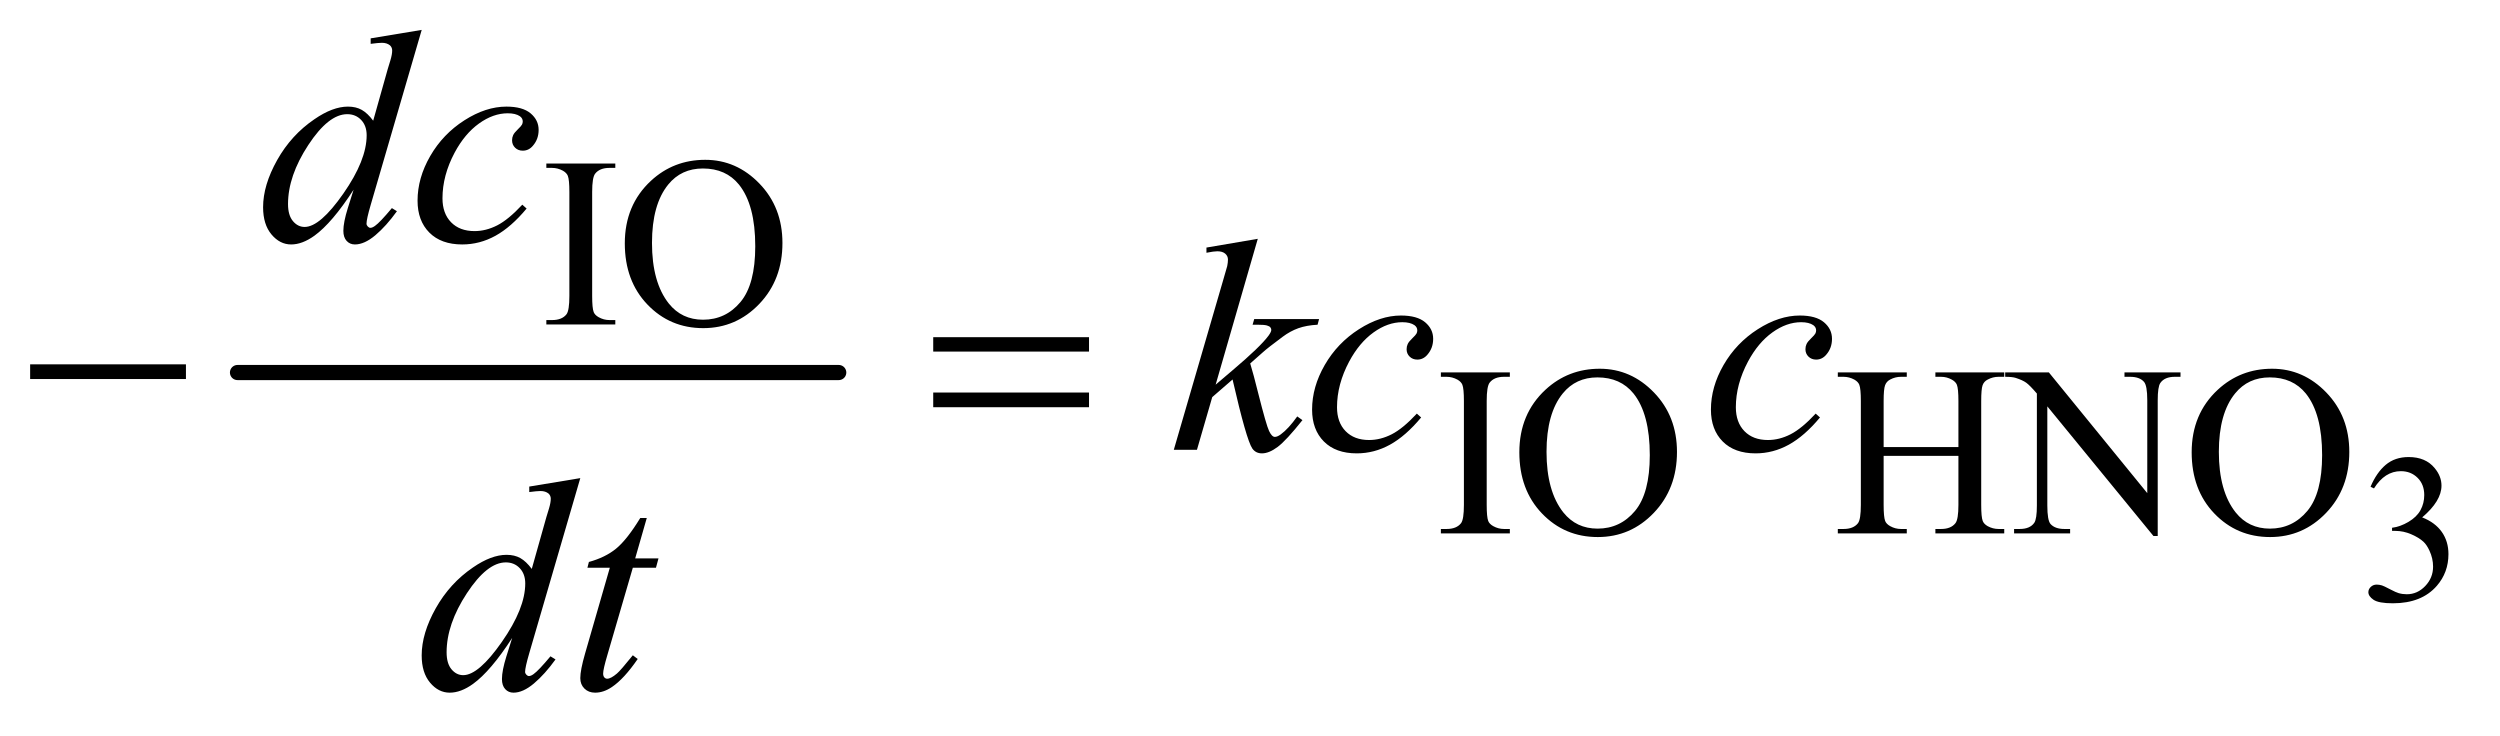
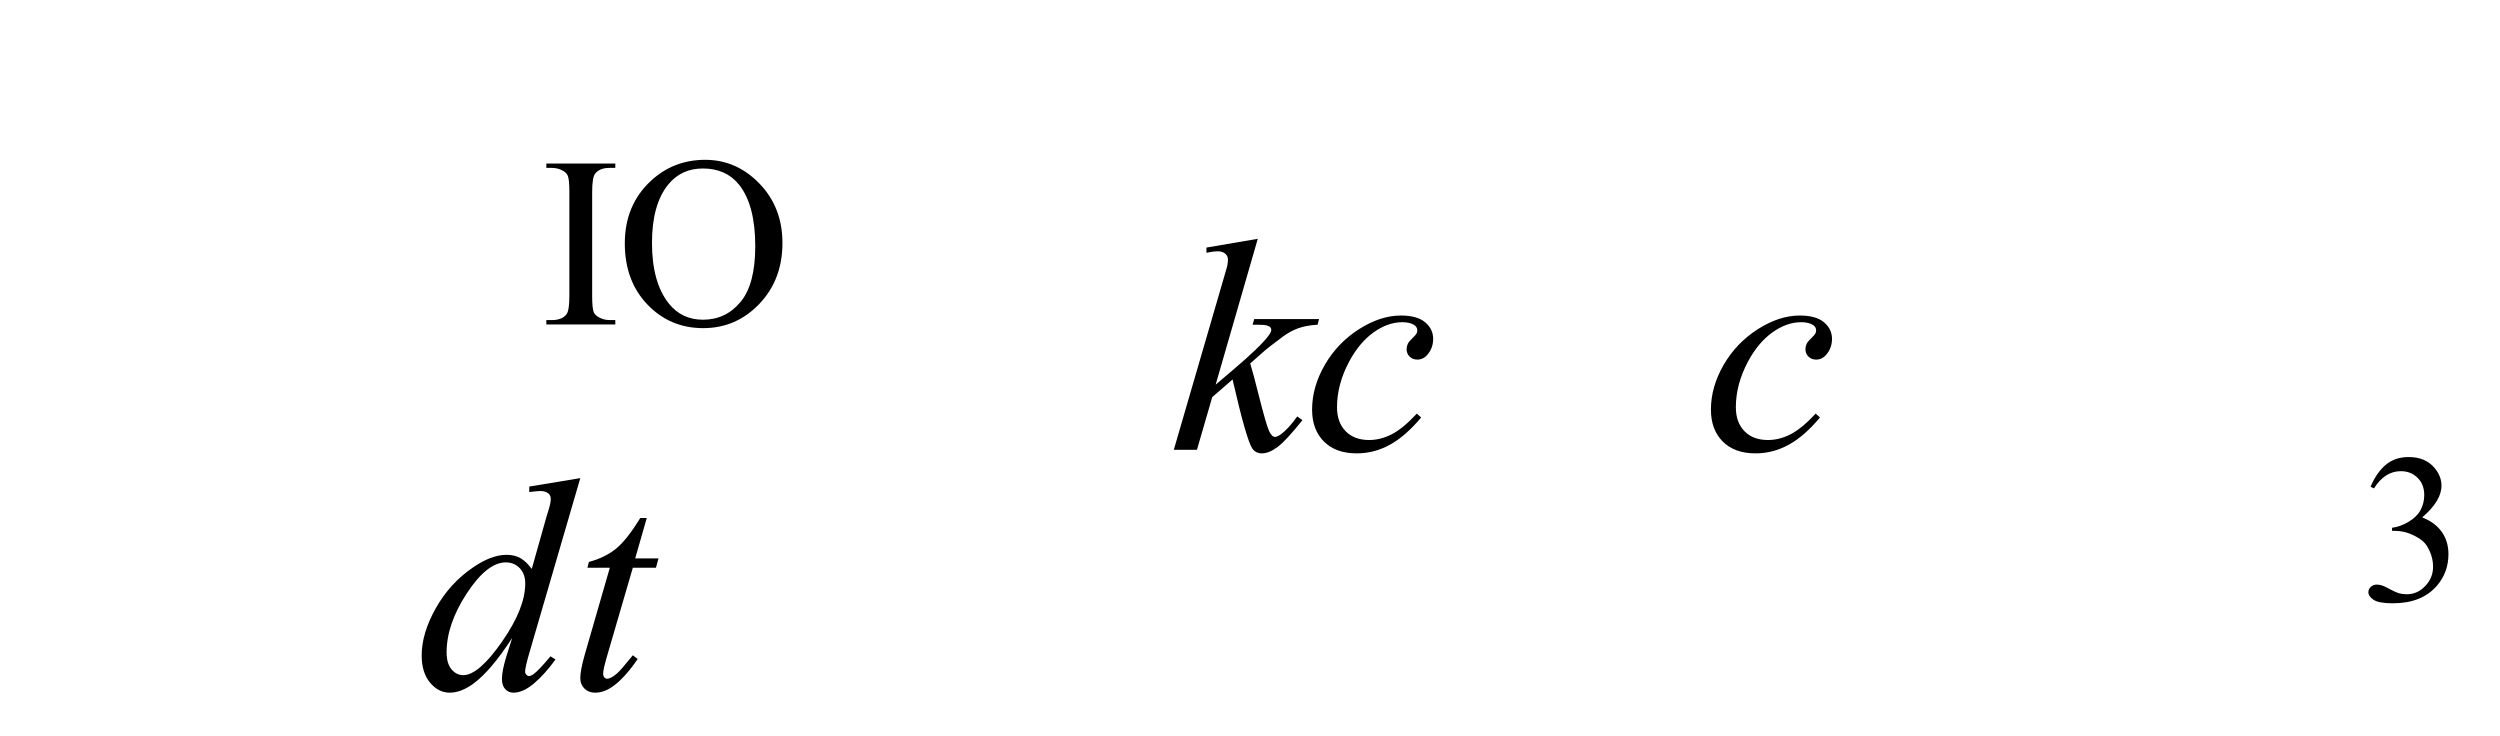
<svg xmlns="http://www.w3.org/2000/svg" stroke-dasharray="none" shape-rendering="auto" font-family="'Dialog'" text-rendering="auto" width="129" fill-opacity="1" color-interpolation="auto" color-rendering="auto" preserveAspectRatio="xMidYMid meet" font-size="12px" viewBox="0 0 129 38" fill="black" stroke="black" image-rendering="auto" stroke-miterlimit="10" stroke-linecap="square" stroke-linejoin="miter" font-style="normal" stroke-width="1" height="38" stroke-dashoffset="0" font-weight="normal" stroke-opacity="1">
  <defs id="genericDefs" />
  <g>
    <defs id="defs1">
      <clipPath clipPathUnits="userSpaceOnUse" id="clipPath1">
        <path d="M1.028 2.187 L82.737 2.187 L82.737 26.032 L1.028 26.032 L1.028 2.187 Z" />
      </clipPath>
      <clipPath clipPathUnits="userSpaceOnUse" id="clipPath2">
        <path d="M32.832 69.864 L32.832 831.699 L2643.355 831.699 L2643.355 69.864 Z" />
      </clipPath>
    </defs>
    <g stroke-width="16" transform="scale(1.576,1.576) translate(-1.028,-2.187) matrix(0.031,0,0,0.031,0,0)" stroke-linejoin="round" stroke-linecap="round">
-       <line y2="464" fill="none" x1="284" clip-path="url(#clipPath2)" x2="919" y1="464" />
-     </g>
+       </g>
    <g transform="matrix(0.049,0,0,0.049,-1.619,-3.446)">
      <path d="M2529.375 582.906 Q2535.719 567.922 2545.391 559.781 Q2555.078 551.625 2569.516 551.625 Q2587.344 551.625 2596.859 563.219 Q2604.078 571.859 2604.078 581.703 Q2604.078 597.891 2583.734 615.172 Q2597.406 620.531 2604.406 630.484 Q2611.406 640.438 2611.406 653.891 Q2611.406 673.141 2599.156 687.25 Q2583.188 705.625 2552.891 705.625 Q2537.906 705.625 2532.484 701.906 Q2527.078 698.188 2527.078 693.922 Q2527.078 690.75 2529.641 688.344 Q2532.219 685.938 2535.828 685.938 Q2538.562 685.938 2541.406 686.812 Q2543.266 687.359 2549.828 690.812 Q2556.391 694.25 2558.906 694.906 Q2562.953 696.109 2567.547 696.109 Q2578.703 696.109 2586.953 687.469 Q2595.219 678.828 2595.219 667.016 Q2595.219 658.375 2591.391 650.172 Q2588.547 644.047 2585.156 640.875 Q2580.453 636.5 2572.25 632.953 Q2564.047 629.391 2555.516 629.391 L2552.016 629.391 L2552.016 626.109 Q2560.656 625.016 2569.344 619.875 Q2578.047 614.734 2581.984 607.516 Q2585.922 600.297 2585.922 591.656 Q2585.922 580.391 2578.859 573.453 Q2571.812 566.5 2561.312 566.5 Q2544.359 566.5 2532.984 584.656 L2529.375 582.906 Z" stroke="none" clip-path="url(#clipPath2)" />
    </g>
    <g transform="matrix(0.049,0,0,0.049,-1.619,-3.446)">
      <path d="M681 407.375 L681 412 L608.375 412 L608.375 407.375 L614.375 407.375 Q624.875 407.375 629.625 401.25 Q632.625 397.25 632.625 382 L632.625 272.5 Q632.625 259.625 631 255.5 Q629.75 252.375 625.875 250.125 Q620.375 247.125 614.375 247.125 L608.375 247.125 L608.375 242.5 L681 242.5 L681 247.125 L674.875 247.125 Q664.5 247.125 659.75 253.25 Q656.625 257.25 656.625 272.5 L656.625 382 Q656.625 394.875 658.25 399 Q659.5 402.125 663.5 404.375 Q668.875 407.375 674.875 407.375 L681 407.375 ZM775.625 238.625 Q808.625 238.625 832.812 263.688 Q857 288.75 857 326.25 Q857 364.875 832.625 390.375 Q808.25 415.875 773.625 415.875 Q738.625 415.875 714.812 391 Q691 366.125 691 326.625 Q691 286.25 718.5 260.75 Q742.375 238.625 775.625 238.625 ZM773.25 247.75 Q750.5 247.75 736.75 264.625 Q719.625 285.625 719.625 326.125 Q719.625 367.625 737.375 390 Q751 407 773.375 407 Q797.25 407 812.812 388.375 Q828.375 369.75 828.375 329.625 Q828.375 286.125 811.25 264.75 Q797.5 247.75 773.25 247.75 Z" stroke="none" clip-path="url(#clipPath2)" />
    </g>
    <g transform="matrix(0.049,0,0,0.049,-1.619,-3.446)">
-       <path d="M1623 627.375 L1623 632 L1550.375 632 L1550.375 627.375 L1556.375 627.375 Q1566.875 627.375 1571.625 621.25 Q1574.625 617.25 1574.625 602 L1574.625 492.5 Q1574.625 479.625 1573 475.5 Q1571.75 472.375 1567.875 470.125 Q1562.375 467.125 1556.375 467.125 L1550.375 467.125 L1550.375 462.5 L1623 462.5 L1623 467.125 L1616.875 467.125 Q1606.5 467.125 1601.75 473.25 Q1598.625 477.25 1598.625 492.5 L1598.625 602 Q1598.625 614.875 1600.25 619 Q1601.5 622.125 1605.5 624.375 Q1610.875 627.375 1616.875 627.375 L1623 627.375 ZM1717.625 458.625 Q1750.625 458.625 1774.812 483.688 Q1799 508.75 1799 546.25 Q1799 584.875 1774.625 610.375 Q1750.25 635.875 1715.625 635.875 Q1680.625 635.875 1656.812 611 Q1633 586.125 1633 546.625 Q1633 506.25 1660.5 480.75 Q1684.375 458.625 1717.625 458.625 ZM1715.25 467.75 Q1692.5 467.75 1678.75 484.625 Q1661.625 505.625 1661.625 546.125 Q1661.625 587.625 1679.375 610 Q1693 627 1715.375 627 Q1739.25 627 1754.812 608.375 Q1770.375 589.75 1770.375 549.625 Q1770.375 506.125 1753.25 484.75 Q1739.5 467.75 1715.25 467.75 ZM2016.625 541.125 L2095.375 541.125 L2095.375 492.625 Q2095.375 479.625 2093.75 475.5 Q2092.5 472.375 2088.5 470.125 Q2083.125 467.125 2077.125 467.125 L2071.125 467.125 L2071.125 462.5 L2143.625 462.5 L2143.625 467.125 L2137.625 467.125 Q2131.625 467.125 2126.25 470 Q2122.25 472 2120.812 476.062 Q2119.375 480.125 2119.375 492.625 L2119.375 602 Q2119.375 614.875 2121 619 Q2122.25 622.125 2126.125 624.375 Q2131.625 627.375 2137.625 627.375 L2143.625 627.375 L2143.625 632 L2071.125 632 L2071.125 627.375 L2077.125 627.375 Q2087.5 627.375 2092.25 621.25 Q2095.375 617.25 2095.375 602 L2095.375 550.375 L2016.625 550.375 L2016.625 602 Q2016.625 614.875 2018.25 619 Q2019.5 622.125 2023.5 624.375 Q2028.875 627.375 2034.875 627.375 L2041 627.375 L2041 632 L1968.375 632 L1968.375 627.375 L1974.375 627.375 Q1984.875 627.375 1989.625 621.25 Q1992.625 617.25 1992.625 602 L1992.625 492.625 Q1992.625 479.625 1991 475.5 Q1989.75 472.375 1985.875 470.125 Q1980.375 467.125 1974.375 467.125 L1968.375 467.125 L1968.375 462.5 L2041 462.5 L2041 467.125 L2034.875 467.125 Q2028.875 467.125 2023.5 470 Q2019.625 472 2018.125 476.062 Q2016.625 480.125 2016.625 492.625 L2016.625 541.125 ZM2144.625 462.5 L2190.625 462.5 L2294.25 589.625 L2294.25 491.875 Q2294.25 476.25 2290.75 472.375 Q2286.125 467.125 2276.125 467.125 L2270.25 467.125 L2270.25 462.5 L2329.25 462.5 L2329.25 467.125 L2323.25 467.125 Q2312.5 467.125 2308 473.625 Q2305.25 477.625 2305.25 491.875 L2305.25 634.75 L2300.75 634.75 L2189 498.25 L2189 602.625 Q2189 618.25 2192.375 622.125 Q2197.125 627.375 2207 627.375 L2213 627.375 L2213 632 L2154 632 L2154 627.375 L2159.875 627.375 Q2170.75 627.375 2175.25 620.875 Q2178 616.875 2178 602.625 L2178 484.75 Q2170.625 476.125 2166.812 473.375 Q2163 470.625 2155.625 468.25 Q2152 467.125 2144.625 467.125 L2144.625 462.5 ZM2425.625 458.625 Q2458.625 458.625 2482.812 483.688 Q2507 508.75 2507 546.25 Q2507 584.875 2482.625 610.375 Q2458.25 635.875 2423.625 635.875 Q2388.625 635.875 2364.812 611 Q2341 586.125 2341 546.625 Q2341 506.25 2368.5 480.75 Q2392.375 458.625 2425.625 458.625 ZM2423.25 467.75 Q2400.5 467.75 2386.75 484.625 Q2369.625 505.625 2369.625 546.125 Q2369.625 587.625 2387.375 610 Q2401 627 2423.375 627 Q2447.25 627 2462.812 608.375 Q2478.375 589.75 2478.375 549.625 Q2478.375 506.125 2461.25 484.75 Q2447.5 467.75 2423.25 467.75 Z" stroke="none" clip-path="url(#clipPath2)" />
-     </g>
+       </g>
    <g transform="matrix(0.049,0,0,0.049,-1.619,-3.446)">
-       <path d="M477.125 101.812 L423.375 286.188 Q419 301.188 419 305.875 Q419 307.438 420.328 308.844 Q421.656 310.25 423.062 310.25 Q425.094 310.25 427.906 308.219 Q433.219 304.469 445.719 289.469 L451.031 292.75 Q439.781 308.375 428.297 318.062 Q416.812 327.75 406.812 327.75 Q401.5 327.75 398.062 324 Q394.625 320.25 394.625 313.375 Q394.625 304.469 399.312 289.469 L405.406 270.094 Q382.75 305.094 364.156 318.531 Q351.344 327.75 339.625 327.75 Q327.75 327.75 318.922 317.203 Q310.094 306.656 310.094 288.531 Q310.094 265.25 324.938 238.844 Q339.781 212.438 364.156 195.875 Q383.375 182.594 399.469 182.594 Q407.906 182.594 414 186.031 Q420.094 189.469 426.031 197.438 L441.344 143.062 Q443.062 137.281 444.156 133.844 Q446.031 127.594 446.031 123.531 Q446.031 120.25 443.688 118.062 Q440.406 115.406 435.25 115.406 Q431.656 115.406 423.375 116.5 L423.375 110.719 L477.125 101.812 ZM419.156 212.75 Q419.156 202.75 413.375 196.656 Q407.594 190.562 398.688 190.562 Q379 190.562 357.672 223.062 Q336.344 255.562 336.344 285.25 Q336.344 296.969 341.5 303.141 Q346.656 309.312 353.844 309.312 Q370.094 309.312 394.625 274.156 Q419.156 239 419.156 212.75 ZM587.594 289.938 Q571.344 309.469 554.781 318.609 Q538.219 327.75 519.781 327.75 Q497.594 327.75 485.172 315.25 Q472.75 302.75 472.75 281.656 Q472.75 257.75 486.109 234.625 Q499.469 211.5 522.047 197.047 Q544.625 182.594 566.344 182.594 Q583.375 182.594 591.812 189.703 Q600.25 196.812 600.25 207.125 Q600.25 216.812 594.312 223.688 Q589.938 229 583.531 229 Q578.688 229 575.484 225.875 Q572.281 222.75 572.281 218.062 Q572.281 215.094 573.453 212.594 Q574.625 210.094 578.297 206.578 Q581.969 203.062 582.75 201.5 Q583.531 199.938 583.531 198.219 Q583.531 194.938 580.562 192.75 Q576.031 189.625 567.75 189.625 Q552.438 189.625 537.438 200.406 Q522.438 211.188 511.812 231.031 Q499 255.094 499 279.156 Q499 295.094 508.062 304.391 Q517.125 313.688 532.75 313.688 Q544.781 313.688 556.578 307.672 Q568.375 301.656 583.062 285.875 L587.594 289.938 Z" stroke="none" clip-path="url(#clipPath2)" />
-     </g>
+       </g>
    <g transform="matrix(0.049,0,0,0.049,-1.619,-3.446)">
      <path d="M1357.562 321.812 L1313.188 475.406 L1331 460.25 Q1360.219 435.562 1368.969 423.688 Q1371.781 419.781 1371.781 417.75 Q1371.781 416.344 1370.844 415.094 Q1369.906 413.844 1367.172 413.062 Q1364.438 412.281 1357.562 412.281 L1352.094 412.281 L1353.812 406.344 L1422.094 406.344 L1420.531 412.281 Q1408.812 412.906 1400.297 415.953 Q1391.781 419 1383.812 424.938 Q1368.031 436.656 1363.031 441.188 L1349.594 453.062 Q1353.031 464.312 1358.031 484.469 Q1366.469 517.906 1369.438 524.156 Q1372.406 530.406 1375.531 530.406 Q1378.188 530.406 1381.781 527.75 Q1389.906 521.812 1399.125 508.844 L1404.594 512.75 Q1387.562 534.156 1378.5 540.953 Q1369.438 547.75 1361.938 547.75 Q1355.375 547.75 1351.781 542.594 Q1345.531 533.375 1331 469.938 L1309.594 488.531 L1293.5 544 L1269.125 544 L1321 365.719 L1325.375 350.562 Q1326.156 346.656 1326.156 343.688 Q1326.156 339.938 1323.266 337.438 Q1320.375 334.938 1314.906 334.938 Q1311.312 334.938 1303.5 336.5 L1303.5 331.031 L1357.562 321.812 ZM1529.594 509.938 Q1513.344 529.469 1496.781 538.609 Q1480.219 547.75 1461.781 547.75 Q1439.594 547.75 1427.172 535.25 Q1414.75 522.75 1414.75 501.656 Q1414.75 477.75 1428.109 454.625 Q1441.469 431.5 1464.047 417.047 Q1486.625 402.594 1508.344 402.594 Q1525.375 402.594 1533.812 409.703 Q1542.25 416.812 1542.25 427.125 Q1542.25 436.812 1536.312 443.688 Q1531.938 449 1525.531 449 Q1520.688 449 1517.484 445.875 Q1514.281 442.75 1514.281 438.062 Q1514.281 435.094 1515.453 432.594 Q1516.625 430.094 1520.297 426.578 Q1523.969 423.062 1524.75 421.5 Q1525.531 419.938 1525.531 418.219 Q1525.531 414.938 1522.562 412.75 Q1518.031 409.625 1509.75 409.625 Q1494.438 409.625 1479.438 420.406 Q1464.438 431.188 1453.812 451.031 Q1441 475.094 1441 499.156 Q1441 515.094 1450.062 524.391 Q1459.125 533.688 1474.75 533.688 Q1486.781 533.688 1498.578 527.672 Q1510.375 521.656 1525.062 505.875 L1529.594 509.938 ZM1949.594 509.938 Q1933.344 529.469 1916.781 538.609 Q1900.219 547.75 1881.781 547.75 Q1859.594 547.75 1847.172 535.25 Q1834.75 522.75 1834.75 501.656 Q1834.75 477.75 1848.109 454.625 Q1861.469 431.5 1884.047 417.047 Q1906.625 402.594 1928.344 402.594 Q1945.375 402.594 1953.812 409.703 Q1962.25 416.812 1962.25 427.125 Q1962.25 436.812 1956.312 443.688 Q1951.938 449 1945.531 449 Q1940.688 449 1937.484 445.875 Q1934.281 442.75 1934.281 438.062 Q1934.281 435.094 1935.453 432.594 Q1936.625 430.094 1940.297 426.578 Q1943.969 423.062 1944.75 421.5 Q1945.531 419.938 1945.531 418.219 Q1945.531 414.938 1942.562 412.75 Q1938.031 409.625 1929.75 409.625 Q1914.438 409.625 1899.438 420.406 Q1884.438 431.188 1873.812 451.031 Q1861 475.094 1861 499.156 Q1861 515.094 1870.062 524.391 Q1879.125 533.688 1894.75 533.688 Q1906.781 533.688 1918.578 527.672 Q1930.375 521.656 1945.062 505.875 L1949.594 509.938 Z" stroke="none" clip-path="url(#clipPath2)" />
    </g>
    <g transform="matrix(0.049,0,0,0.049,-1.619,-3.446)">
      <path d="M644.125 573.812 L590.375 758.188 Q586 773.188 586 777.875 Q586 779.438 587.328 780.844 Q588.656 782.25 590.062 782.25 Q592.094 782.25 594.906 780.219 Q600.219 776.469 612.719 761.469 L618.031 764.75 Q606.781 780.375 595.297 790.062 Q583.812 799.75 573.812 799.75 Q568.5 799.75 565.062 796 Q561.625 792.25 561.625 785.375 Q561.625 776.469 566.312 761.469 L572.406 742.094 Q549.75 777.094 531.156 790.531 Q518.344 799.75 506.625 799.75 Q494.75 799.75 485.922 789.203 Q477.094 778.656 477.094 760.531 Q477.094 737.25 491.938 710.844 Q506.781 684.438 531.156 667.875 Q550.375 654.594 566.469 654.594 Q574.906 654.594 581 658.031 Q587.094 661.469 593.031 669.438 L608.344 615.062 Q610.062 609.281 611.156 605.844 Q613.031 599.594 613.031 595.531 Q613.031 592.25 610.688 590.062 Q607.406 587.406 602.25 587.406 Q598.656 587.406 590.375 588.5 L590.375 582.719 L644.125 573.812 ZM586.156 684.75 Q586.156 674.75 580.375 668.656 Q574.594 662.562 565.688 662.562 Q546 662.562 524.672 695.062 Q503.344 727.562 503.344 757.25 Q503.344 768.969 508.5 775.141 Q513.656 781.312 520.844 781.312 Q537.094 781.312 561.625 746.156 Q586.156 711 586.156 684.75 ZM714.125 615.844 L701.938 658.344 L726.469 658.344 L723.812 668.188 L699.438 668.188 L672.562 760.375 Q668.188 775.219 668.188 779.594 Q668.188 782.25 669.438 783.656 Q670.688 785.062 672.406 785.062 Q676.312 785.062 682.719 779.594 Q686.469 776.469 699.438 760.375 L704.594 764.281 Q690.219 785.219 677.406 793.812 Q668.656 799.75 659.75 799.75 Q652.875 799.75 648.5 795.453 Q644.125 791.156 644.125 784.438 Q644.125 776 649.125 758.656 L675.219 668.188 L651.625 668.188 L653.188 662.094 Q670.375 657.406 681.781 648.109 Q693.188 638.812 707.25 615.844 L714.125 615.844 Z" stroke="none" clip-path="url(#clipPath2)" />
    </g>
    <g transform="matrix(0.049,0,0,0.049,-1.619,-3.446)">
-       <path d="M64.781 454 L228.844 454 L228.844 469.469 L64.781 469.469 L64.781 454 ZM1015.781 425.406 L1179.844 425.406 L1179.844 440.562 L1015.781 440.562 L1015.781 425.406 ZM1015.781 483.688 L1179.844 483.688 L1179.844 499.156 L1015.781 499.156 L1015.781 483.688 Z" stroke="none" clip-path="url(#clipPath2)" />
-     </g>
+       </g>
  </g>
</svg>